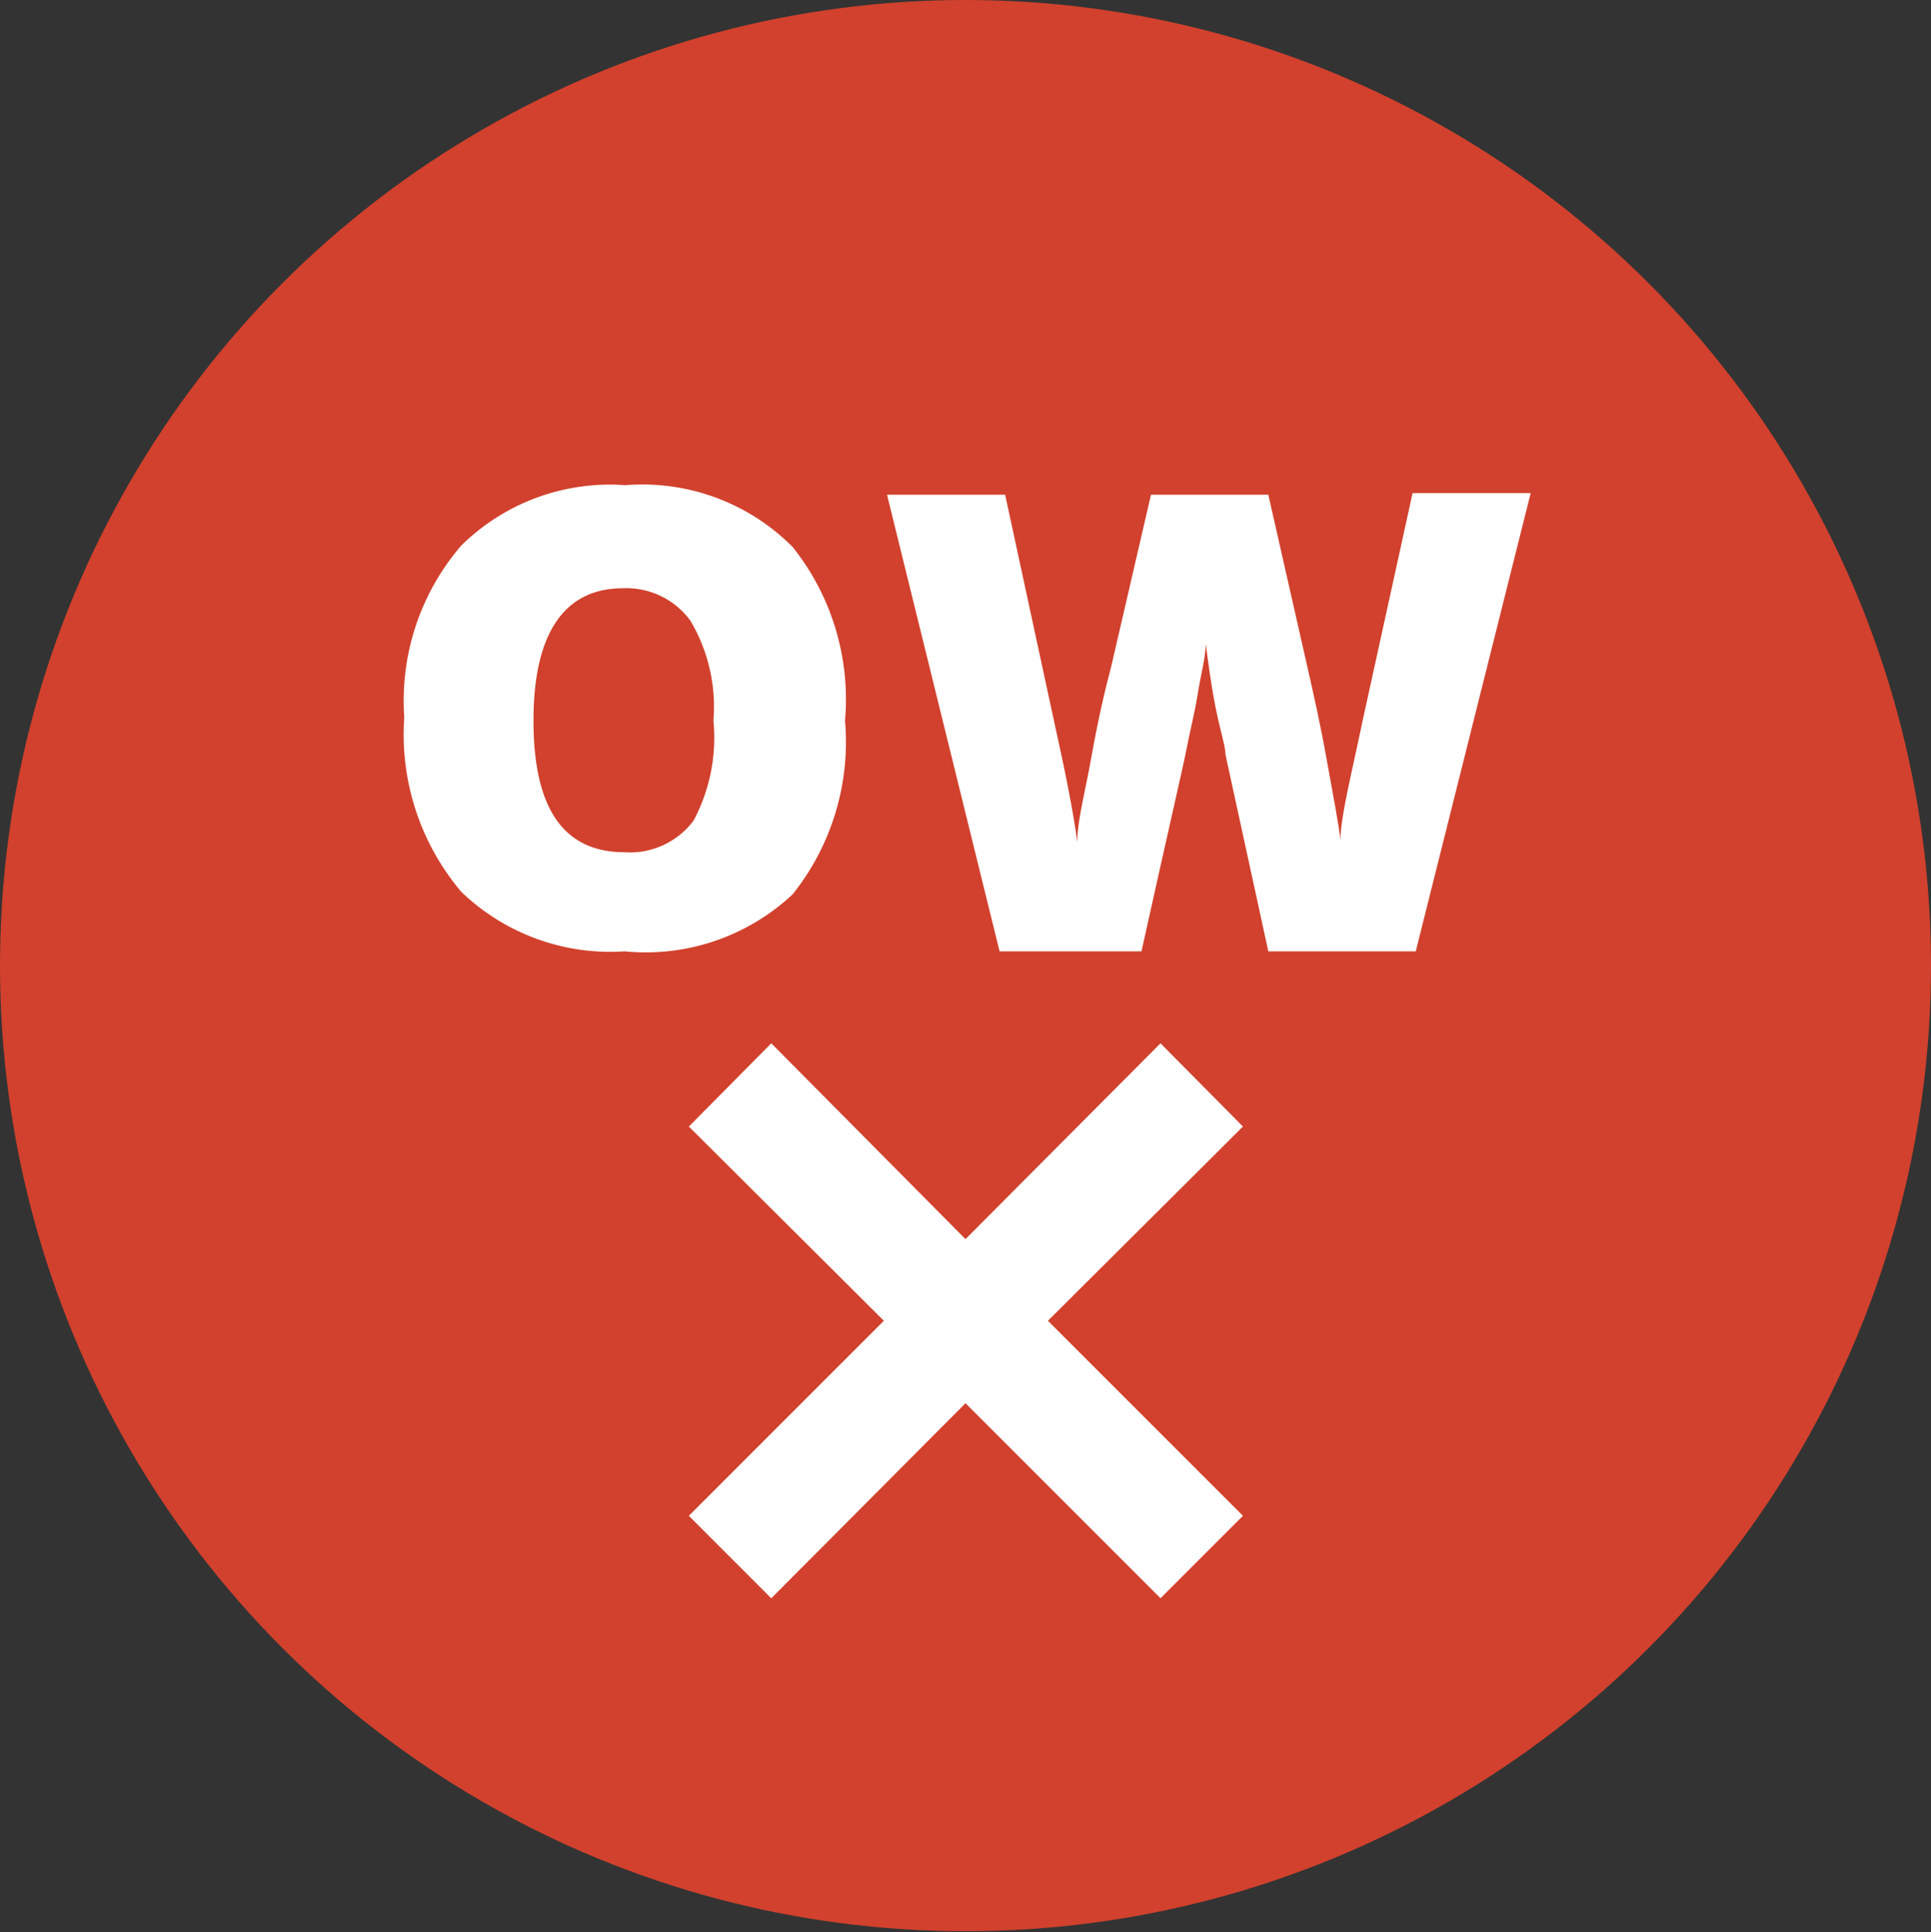
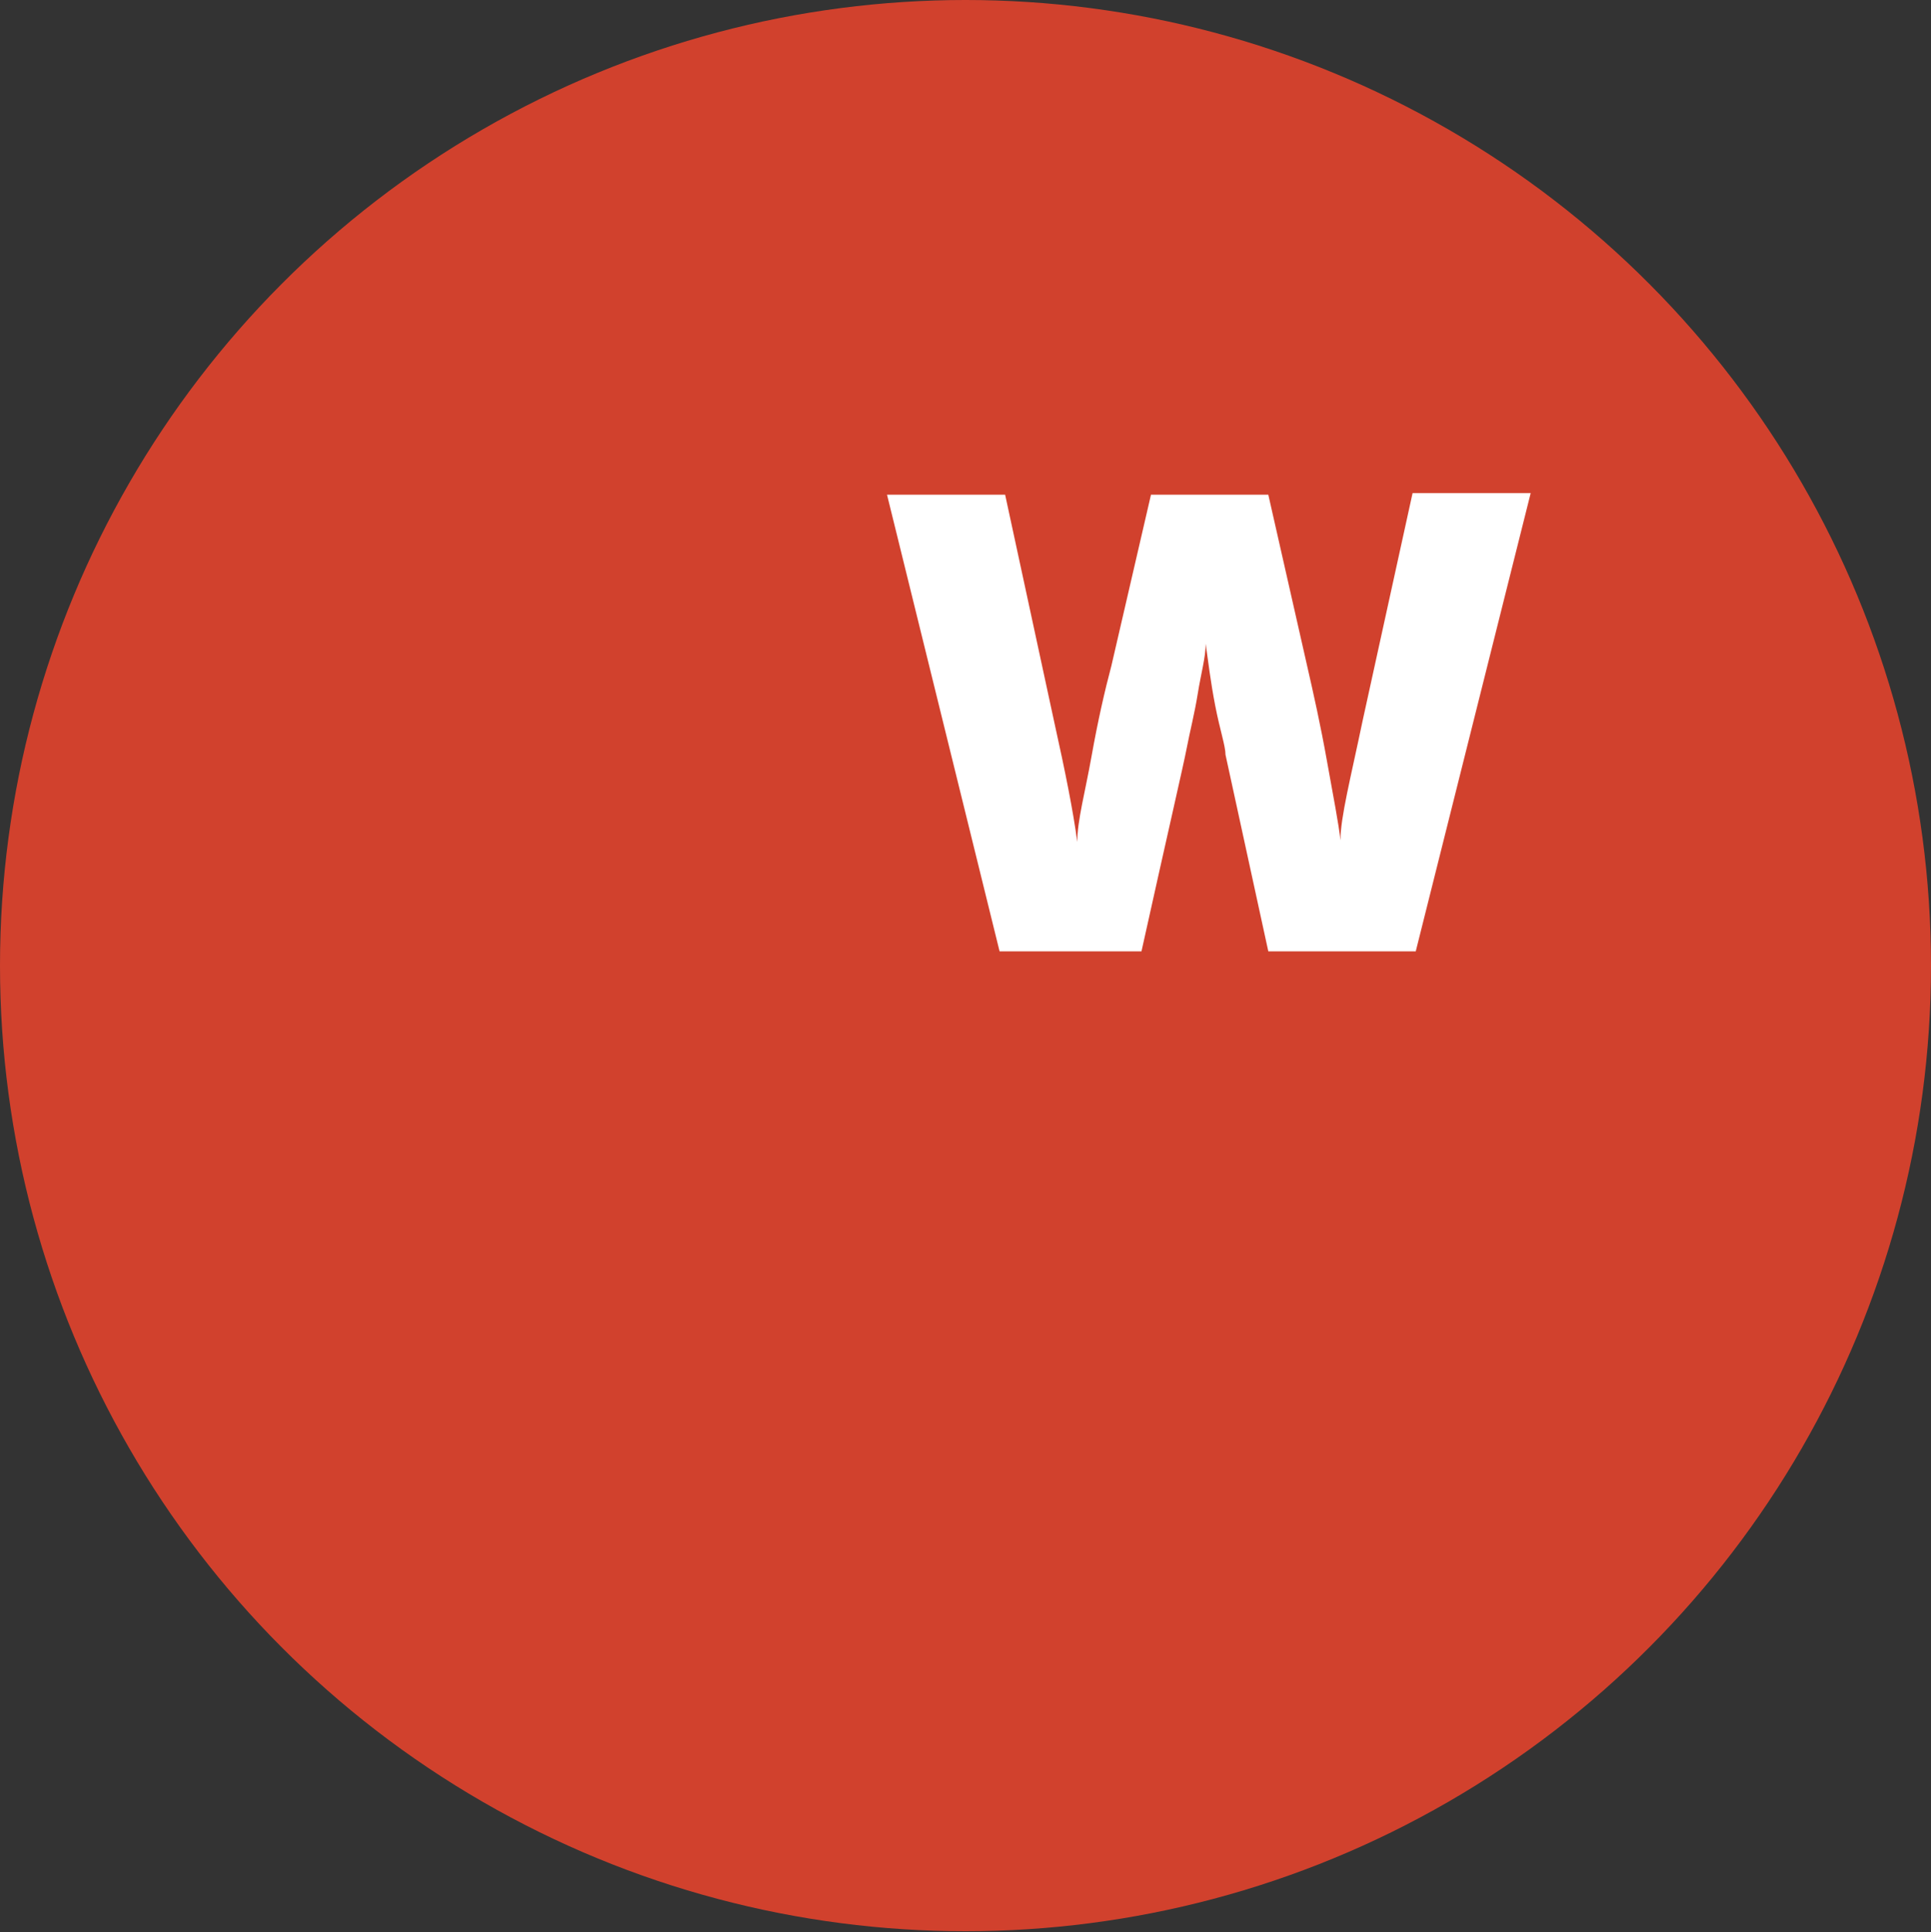
<svg xmlns="http://www.w3.org/2000/svg" id="Layer_1" data-name="Layer 1" viewBox="0 0 24.36 24.37">
  <rect x="0" y="0" width="24.36" height="24.37" fill="#333333" stroke="none" />
  <defs>
    <style>.cls-1{fill:#d1412d;}.cls-2{fill:#fff;}</style>
  </defs>
  <title>SustainabilityRatingsIcons copy</title>
  <circle class="cls-1" cx="12.18" cy="12.18" r="12.18" />
-   <path class="cls-2" d="M10.66,9.09A3.08,3.08,0,0,1,10,11.28,2.71,2.71,0,0,1,7.88,12a2.71,2.71,0,0,1-2.06-.75,3.07,3.07,0,0,1-.72-2.2,3,3,0,0,1,.72-2.17,2.67,2.67,0,0,1,2.07-.76A2.67,2.67,0,0,1,10,6.9,3.08,3.08,0,0,1,10.66,9.09Zm-3.93,0c0,1.11.38,1.66,1.15,1.66a1,1,0,0,0,.87-.4A2.22,2.22,0,0,0,9,9.09a2.13,2.13,0,0,0-.29-1.26,1,1,0,0,0-.85-.41C7.11,7.42,6.73,8,6.73,9.09Z" />
  <path class="cls-2" d="M17.86,12H16l-.54-2.48c0-.11-.07-.31-.13-.62s-.09-.57-.12-.78c0,.17-.06.38-.1.63s-.1.48-.14.69-.24,1.07-.57,2.56H12.61L11.19,6.24h1.49l.62,2.87c.14.63.24,1.13.29,1.51,0-.27.1-.63.18-1.08s.17-.84.25-1.14l.5-2.16H16l.49,2.16c.08.35.17.75.25,1.2s.15.8.17,1c0-.29.13-.79.28-1.51l.63-2.87h1.49Z" />
-   <polygon class="cls-2" points="12.18 15.63 14.64 13.16 15.68 14.21 13.22 16.66 15.68 19.12 14.64 20.16 12.18 17.7 9.73 20.16 8.69 19.12 11.15 16.66 8.69 14.21 9.73 13.16 12.18 15.63" />
</svg>